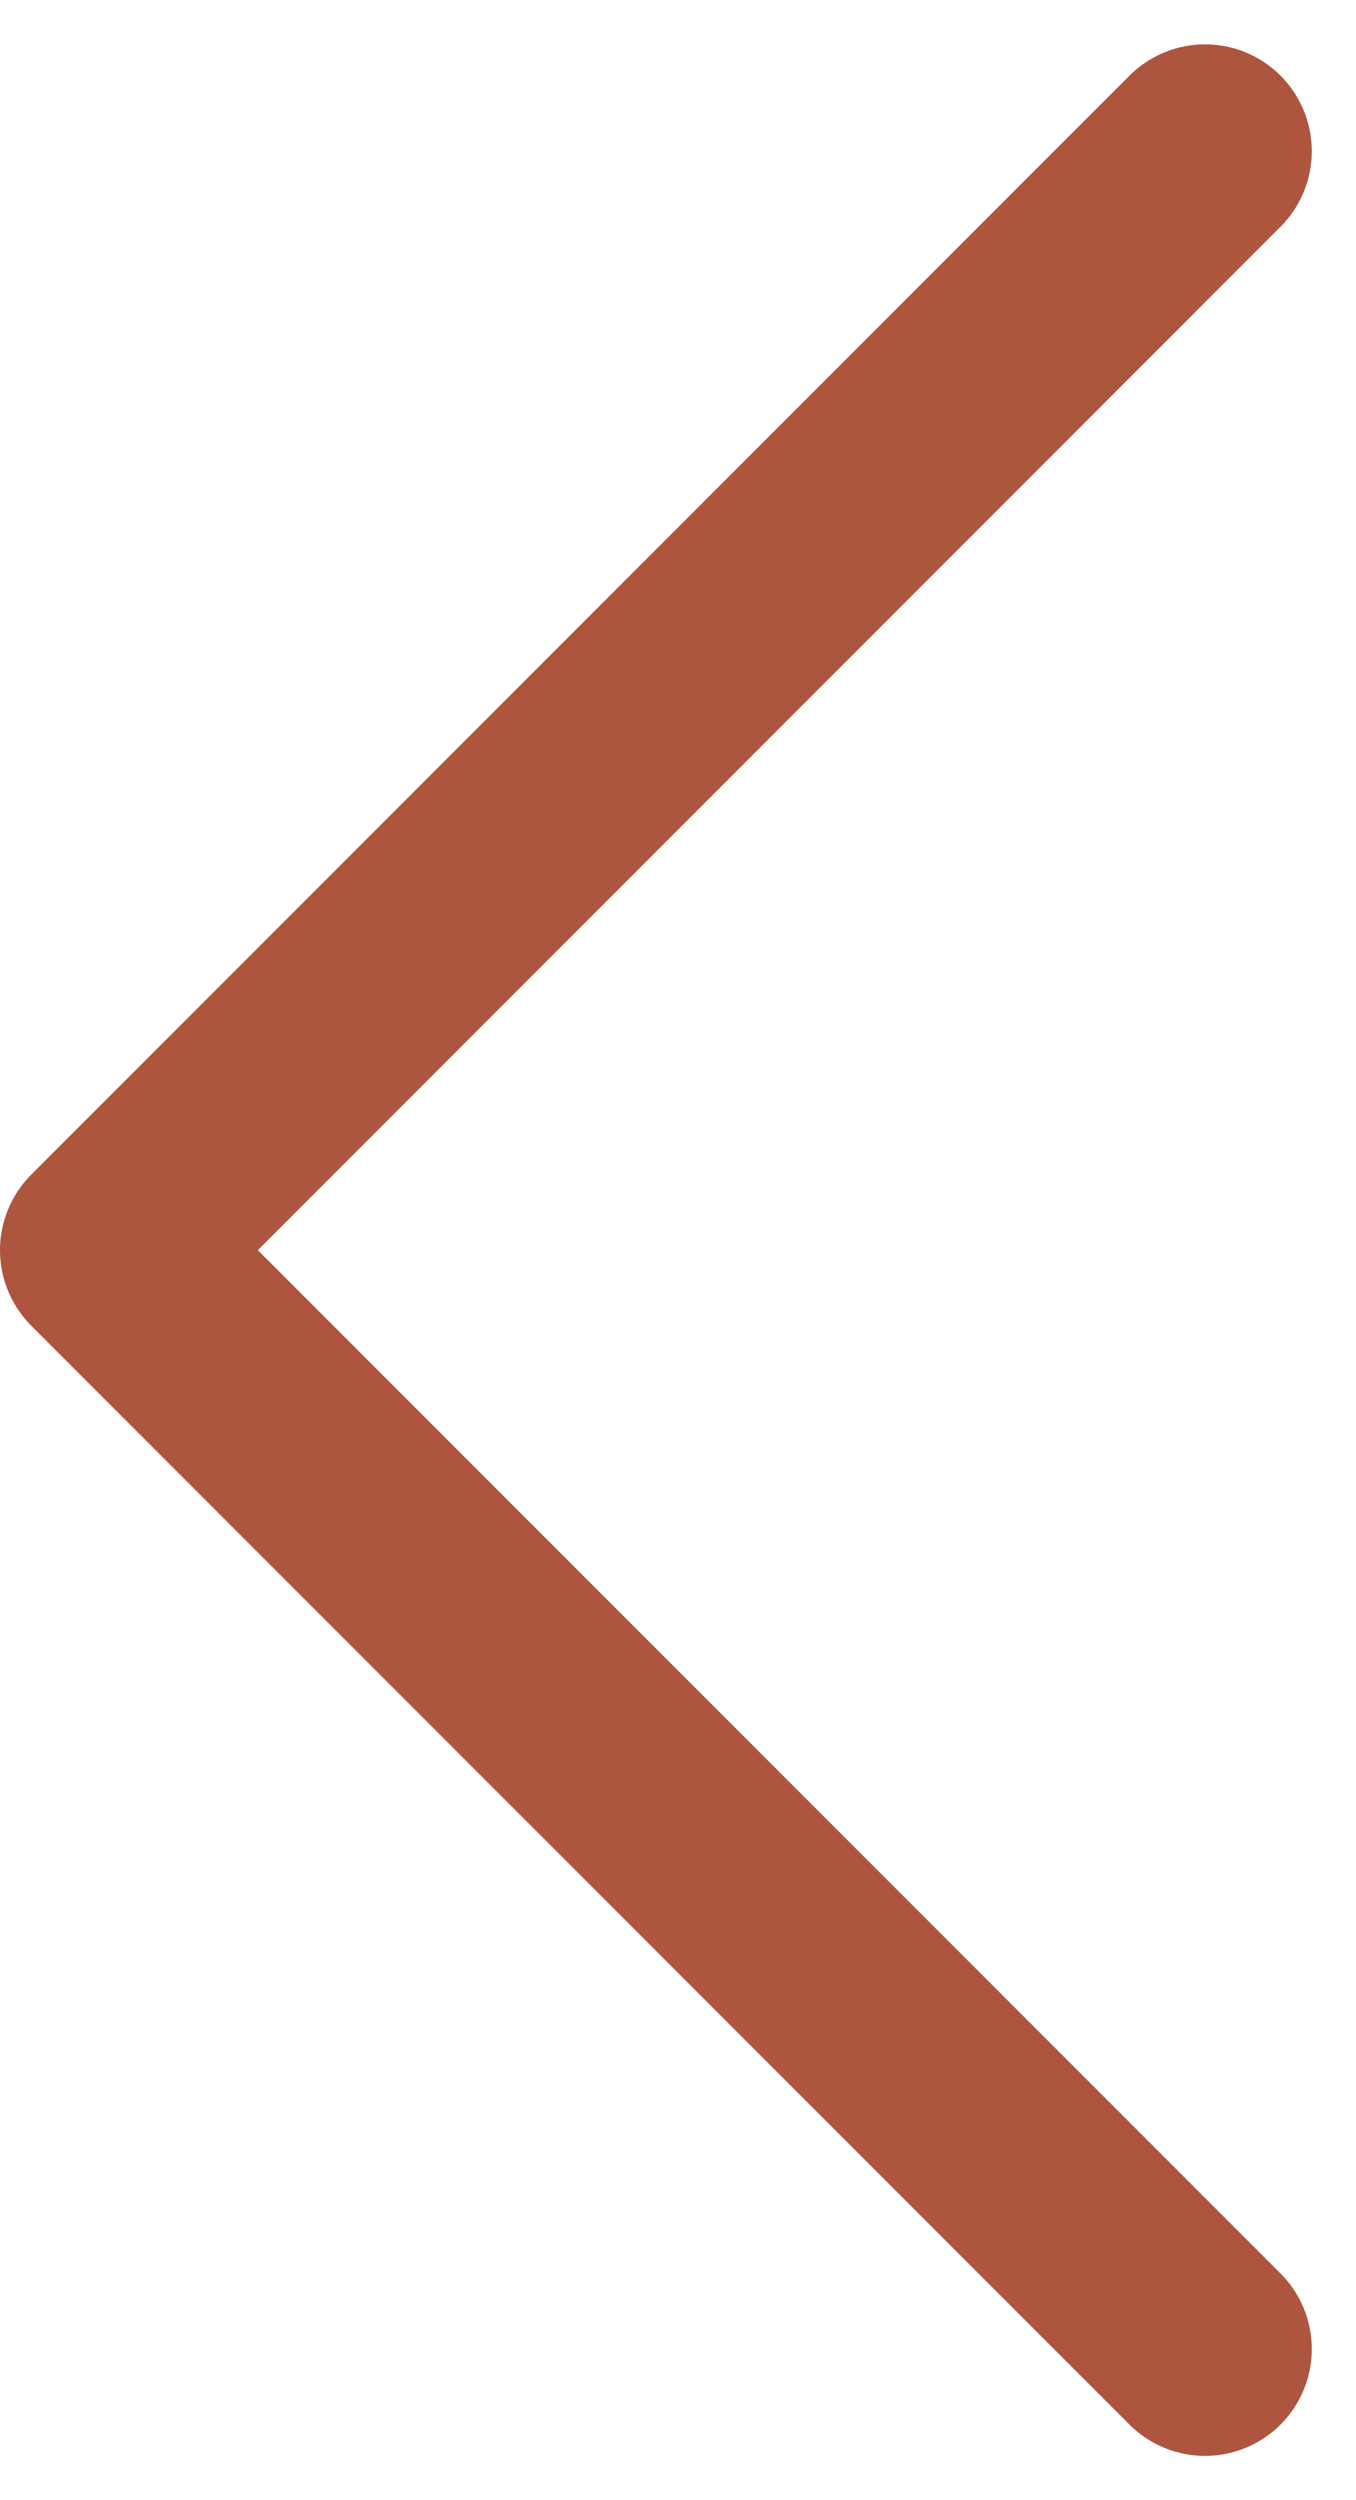
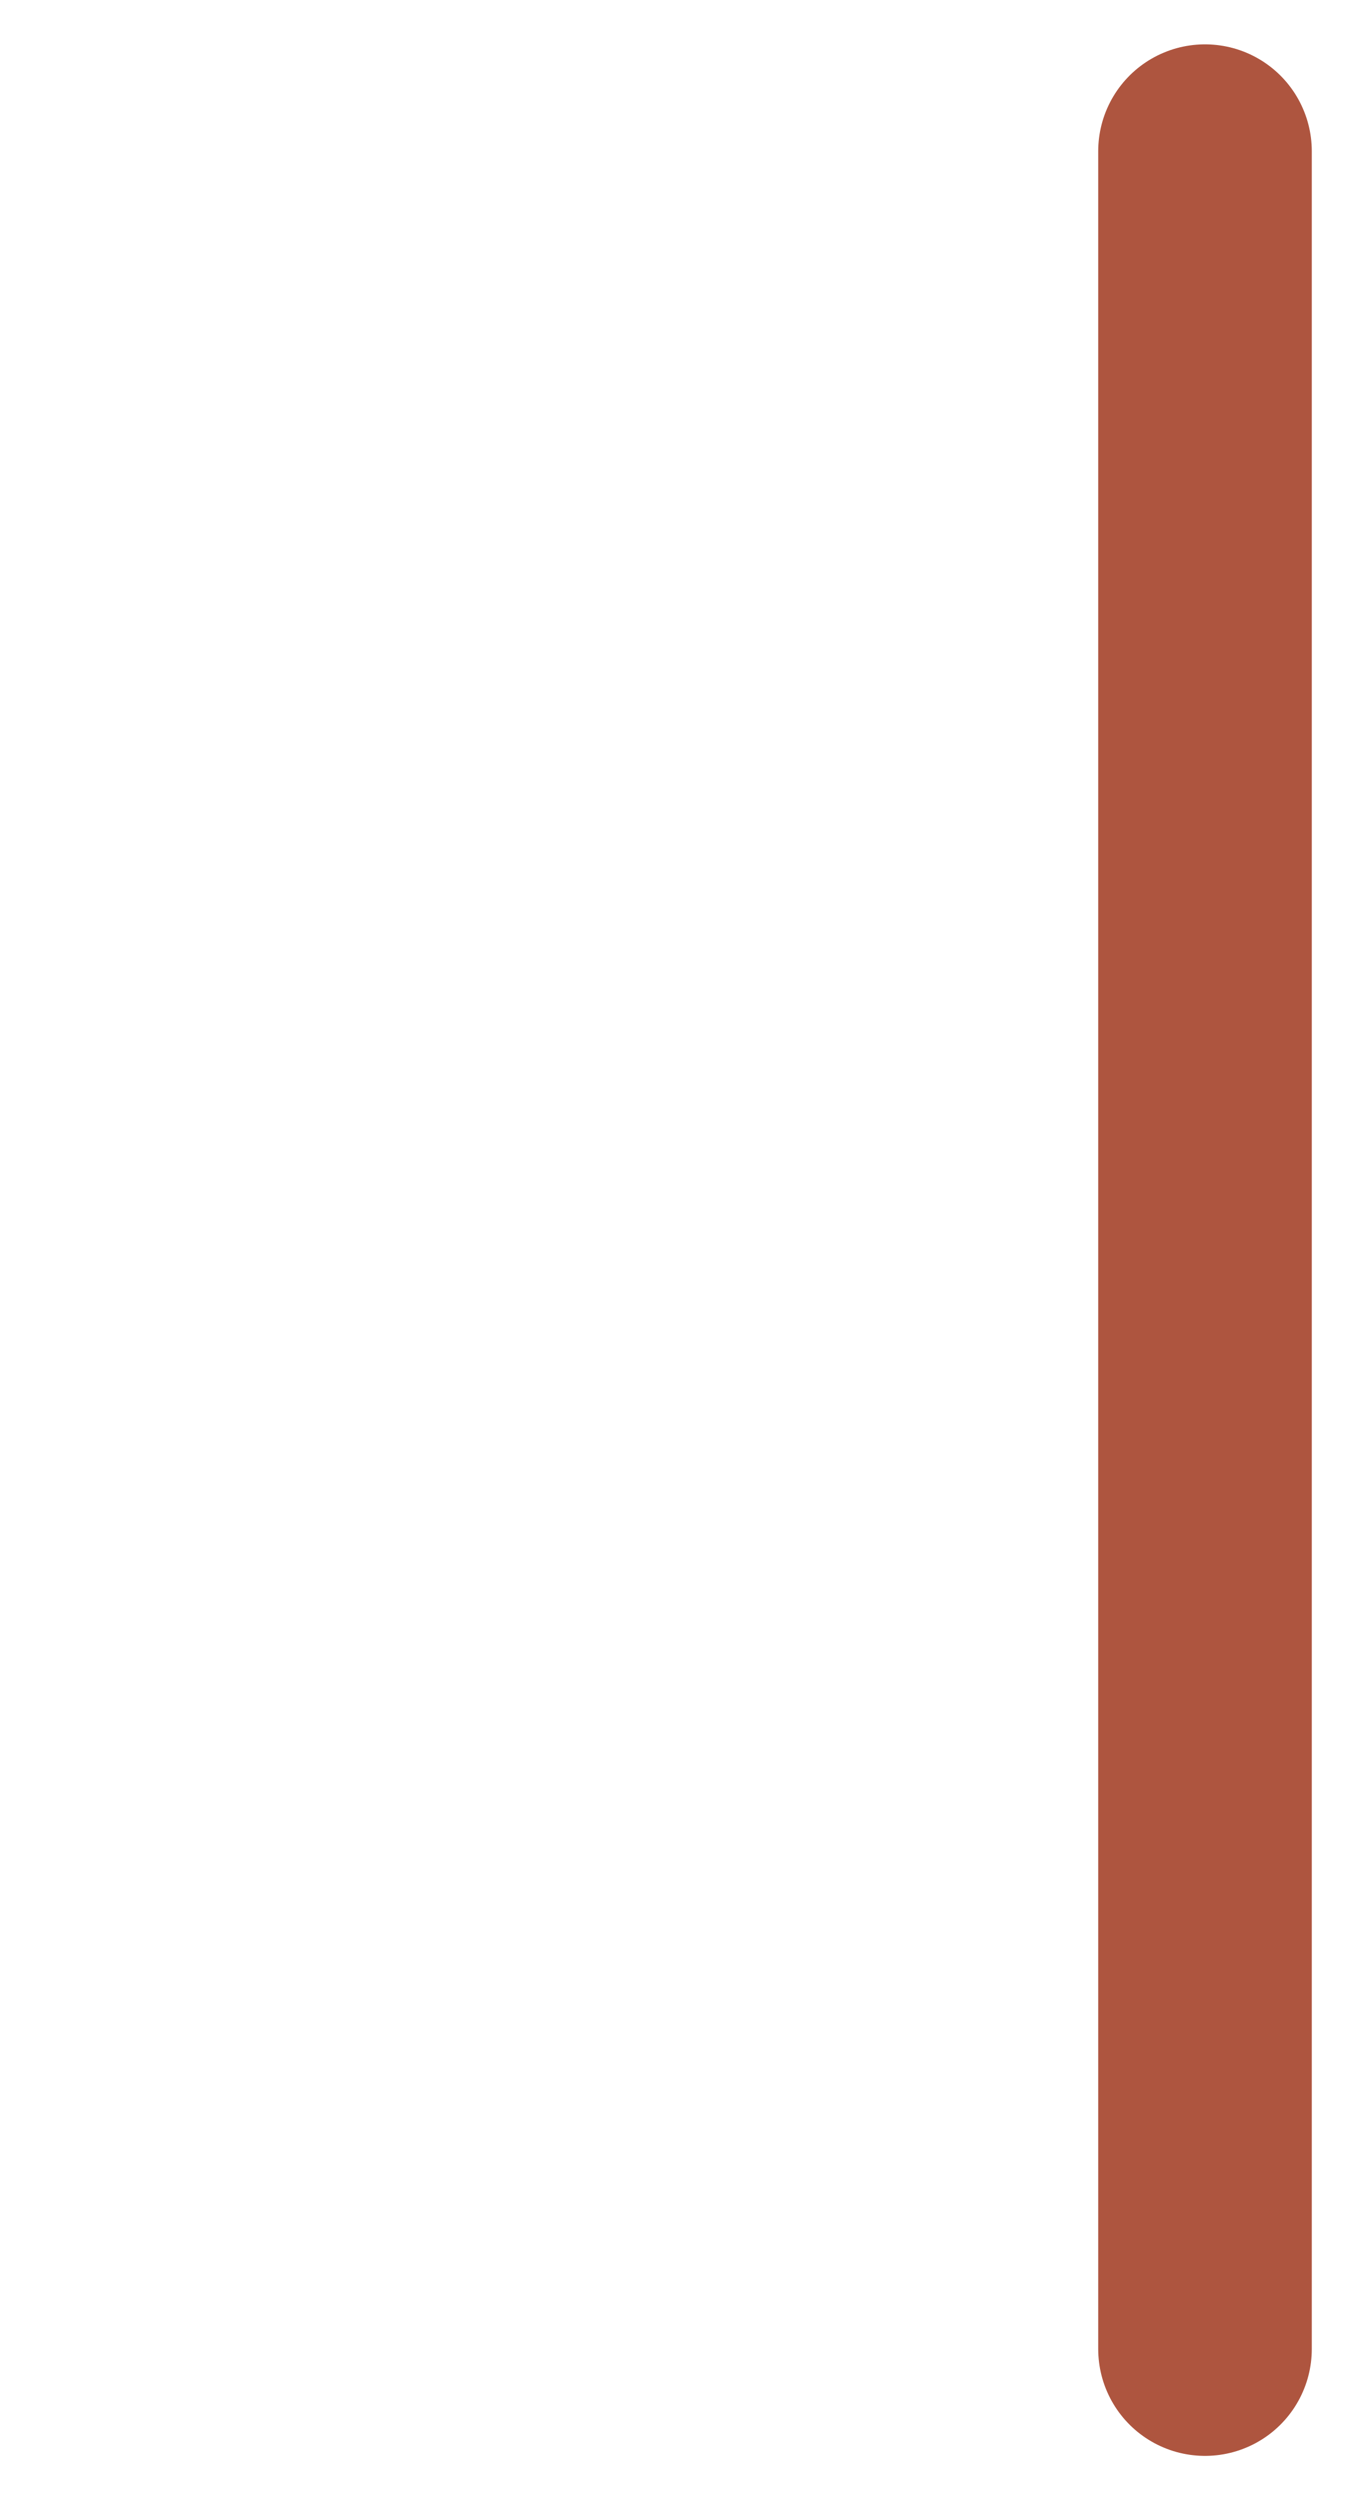
<svg xmlns="http://www.w3.org/2000/svg" width="12.698" height="23.395" viewBox="0 0 12.698 23.395">
  <g id="Group_887" data-name="Group 887" transform="translate(600.893 3749.979) rotate(180)">
-     <path id="Path_503" data-name="Path 503" d="M4902,3723l10.284,10.283L4902,3743.567" transform="translate(-4312.391 4.997)" fill="none" stroke="#ae553f" stroke-linecap="round" stroke-linejoin="round" stroke-width="2" />
+     <path id="Path_503" data-name="Path 503" d="M4902,3723L4902,3743.567" transform="translate(-4312.391 4.997)" fill="none" stroke="#ae553f" stroke-linecap="round" stroke-linejoin="round" stroke-width="2" />
  </g>
</svg>